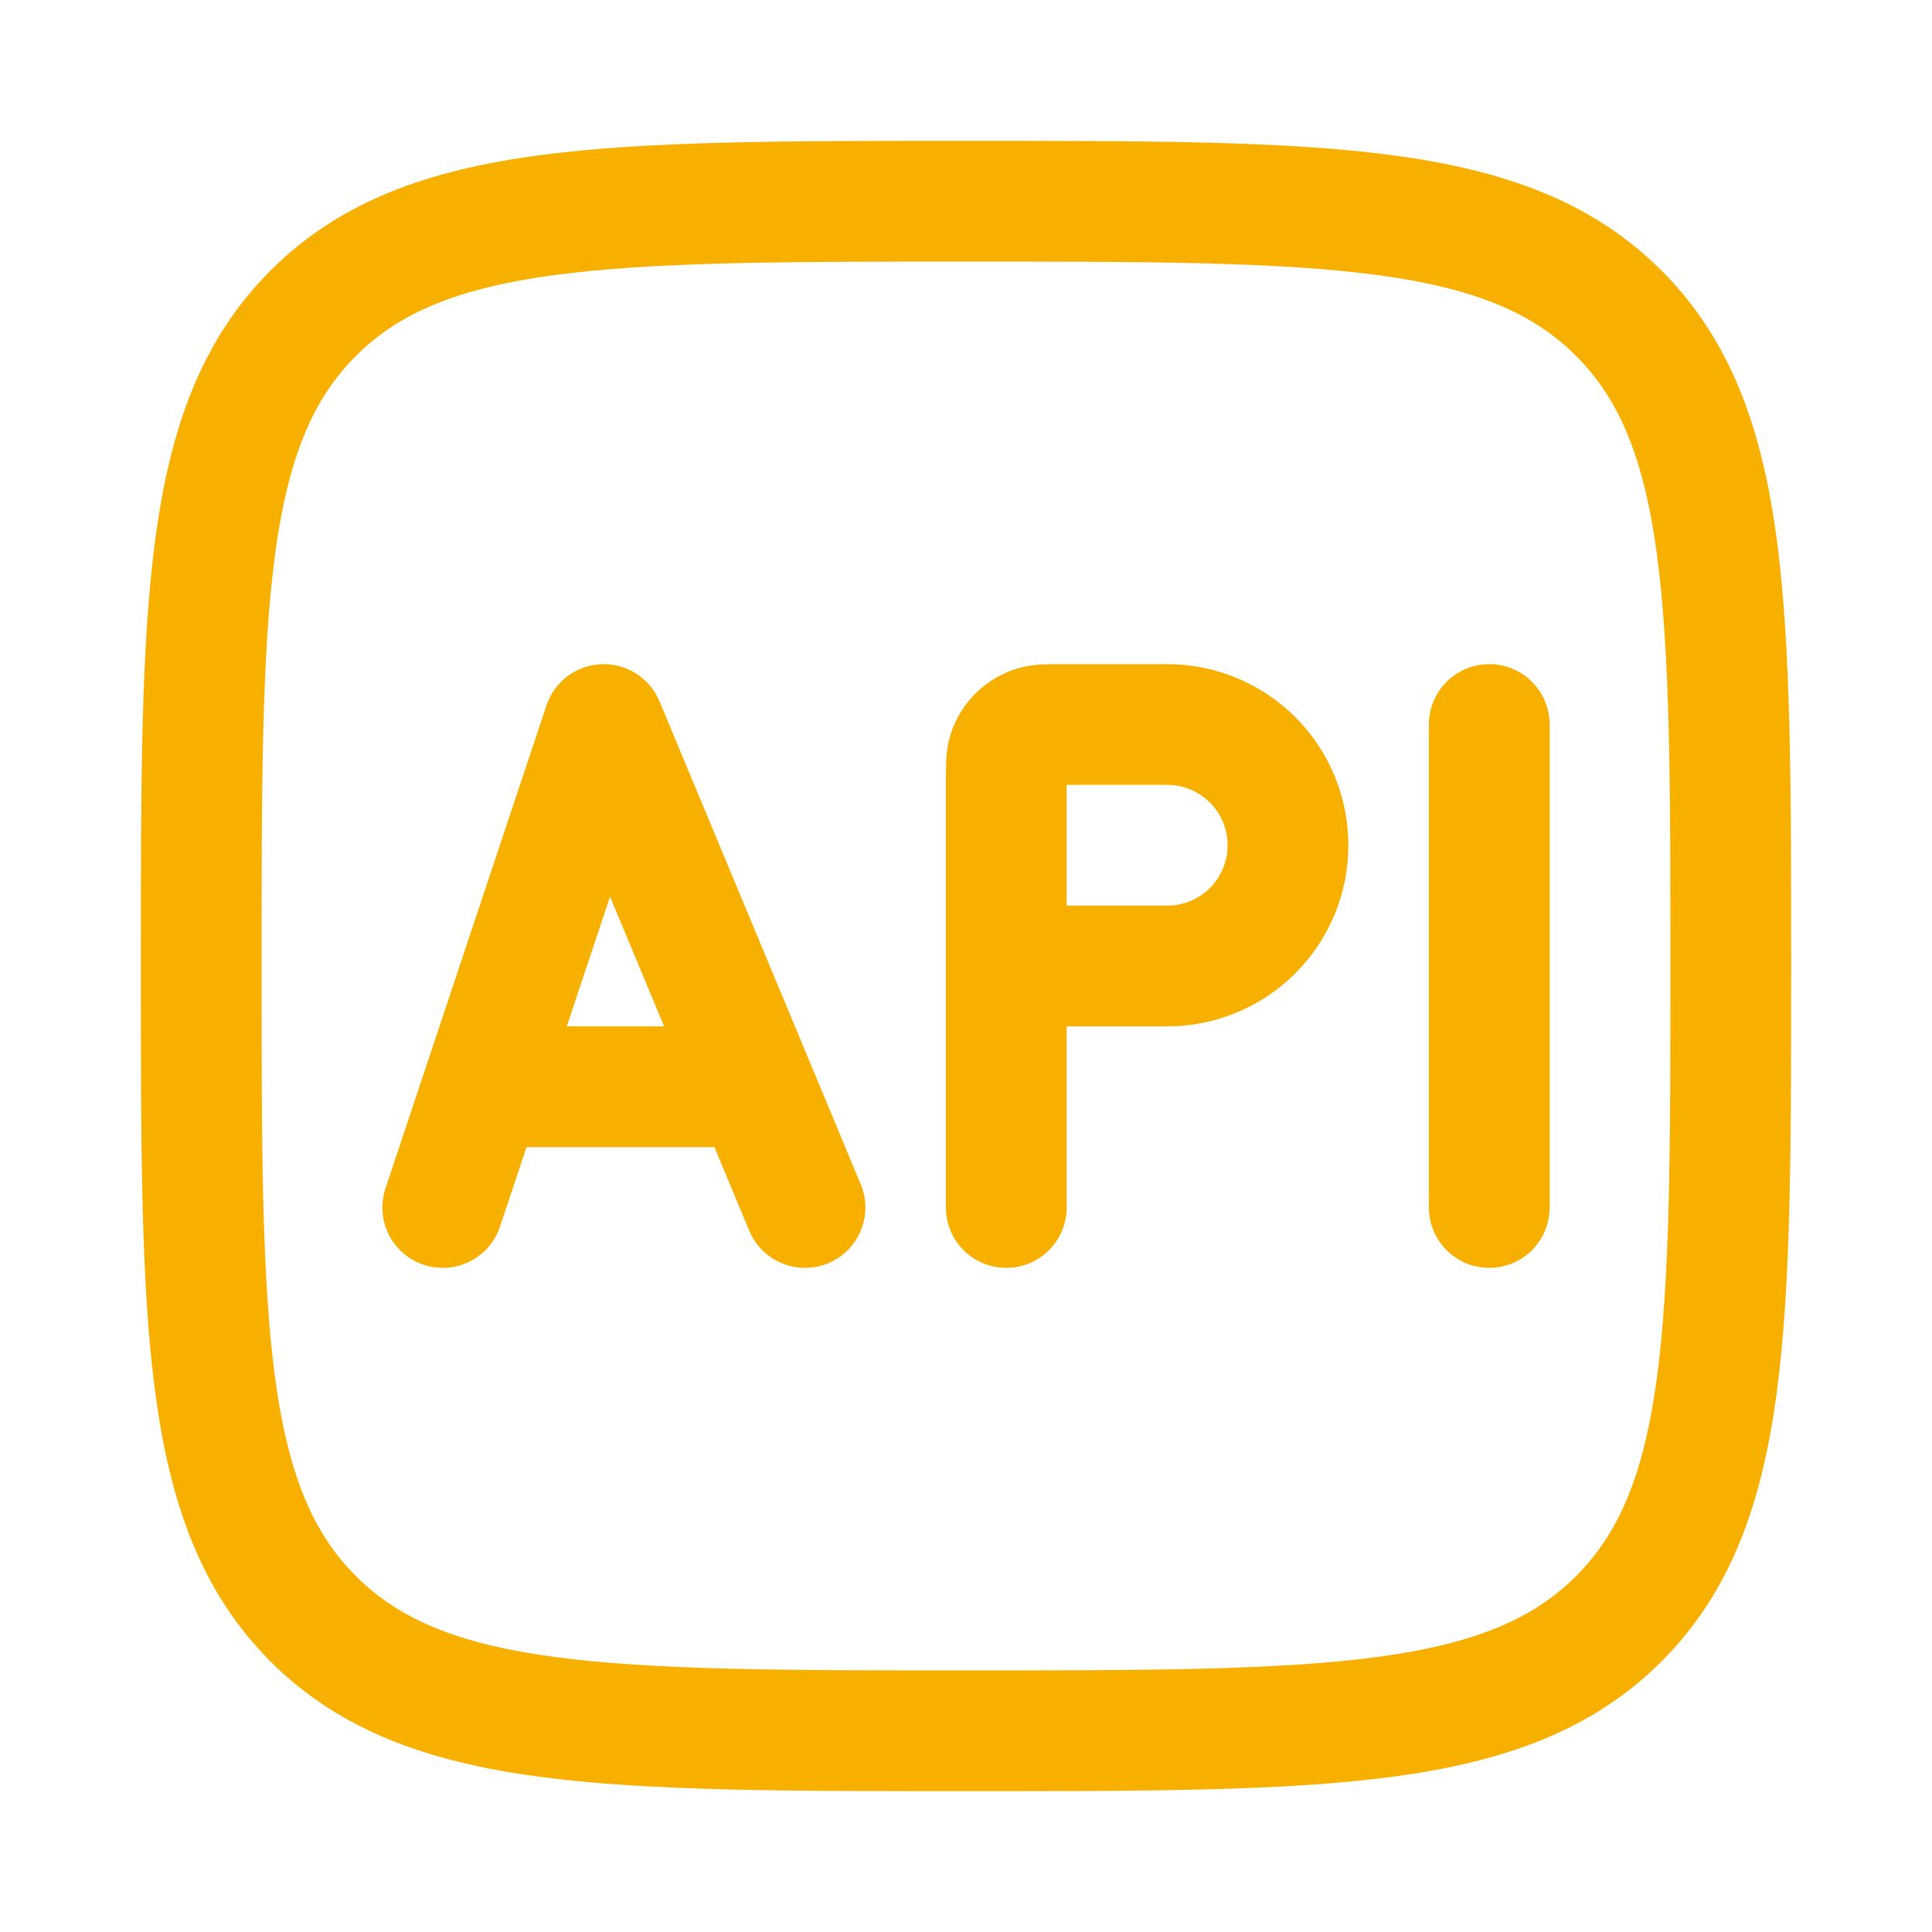
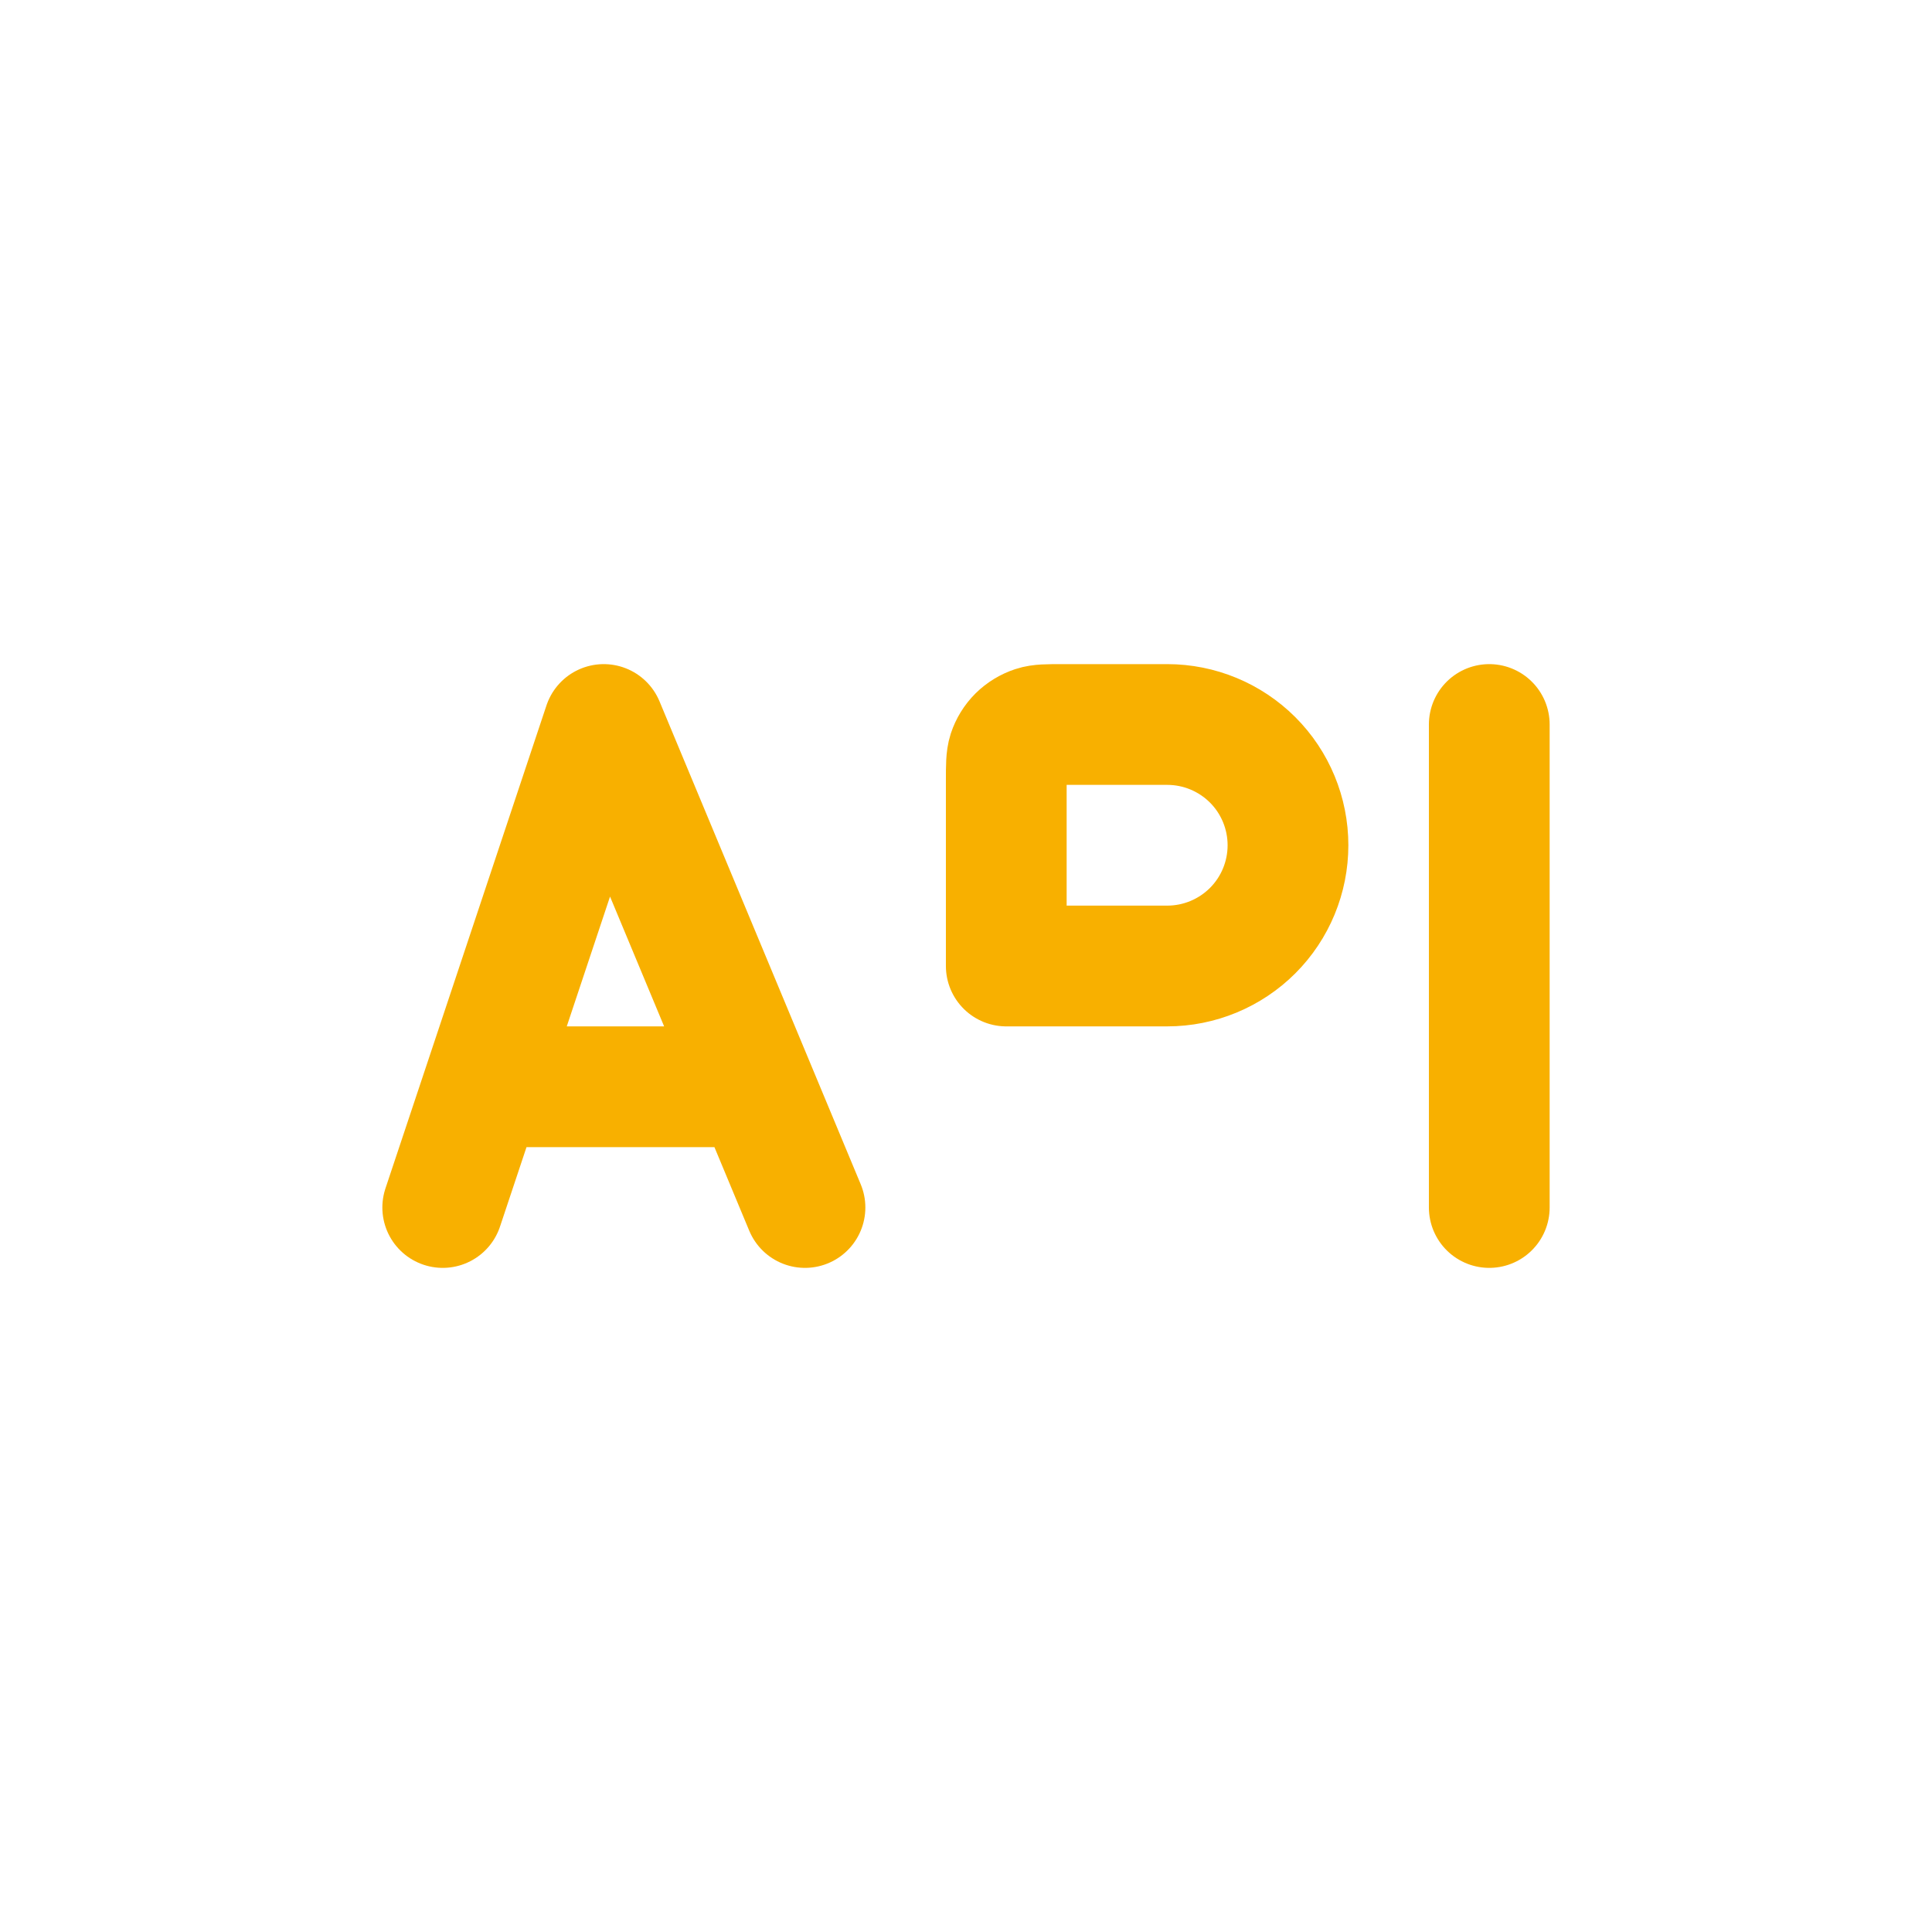
<svg xmlns="http://www.w3.org/2000/svg" width="32" height="32" viewBox="0 0 32 32" fill="none">
-   <path d="M3.333 16C3.333 10.029 3.333 7.043 5.188 5.188C7.043 3.333 10.028 3.333 16 3.333C21.971 3.333 24.957 3.333 26.812 5.188C28.667 7.043 28.667 10.028 28.667 16C28.667 21.971 28.667 24.957 26.812 26.812C24.957 28.667 21.972 28.667 16 28.667C10.029 28.667 7.043 28.667 5.188 26.812C3.333 24.957 3.333 21.972 3.333 16Z" stroke="#F8B000" stroke-width="2" />
-   <path d="M8 18L10 12L12.5 18M8 18L7.333 20M8 18H12.5M12.5 18L13.333 20M16.667 16V12.933C16.667 12.685 16.667 12.56 16.699 12.46C16.732 12.36 16.788 12.269 16.862 12.195C16.937 12.121 17.028 12.066 17.128 12.033C17.227 12 17.351 12 17.6 12H19.333C19.864 12 20.372 12.211 20.748 12.586C21.123 12.961 21.333 13.47 21.333 14C21.333 14.53 21.123 15.039 20.748 15.414C20.372 15.789 19.864 16 19.333 16H16.667ZM16.667 16V20M24.667 12V20" stroke="#F8B000" stroke-width="2" stroke-linecap="round" stroke-linejoin="round" />
+   <path d="M8 18L10 12L12.5 18M8 18L7.333 20M8 18H12.5M12.5 18L13.333 20M16.667 16V12.933C16.667 12.685 16.667 12.56 16.699 12.46C16.732 12.36 16.788 12.269 16.862 12.195C16.937 12.121 17.028 12.066 17.128 12.033C17.227 12 17.351 12 17.6 12H19.333C19.864 12 20.372 12.211 20.748 12.586C21.123 12.961 21.333 13.47 21.333 14C21.333 14.53 21.123 15.039 20.748 15.414C20.372 15.789 19.864 16 19.333 16H16.667ZM16.667 16M24.667 12V20" stroke="#F8B000" stroke-width="2" stroke-linecap="round" stroke-linejoin="round" />
</svg>